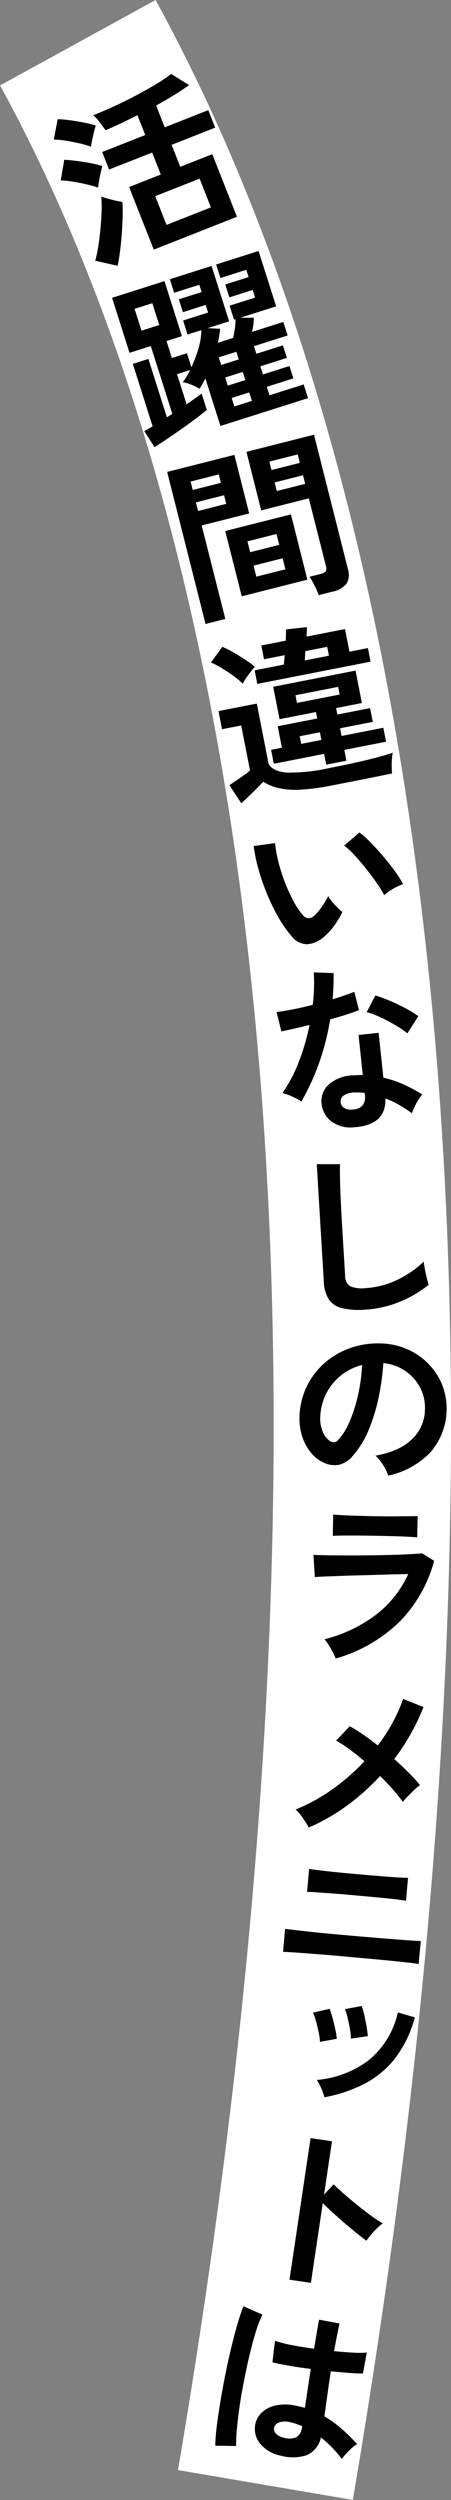
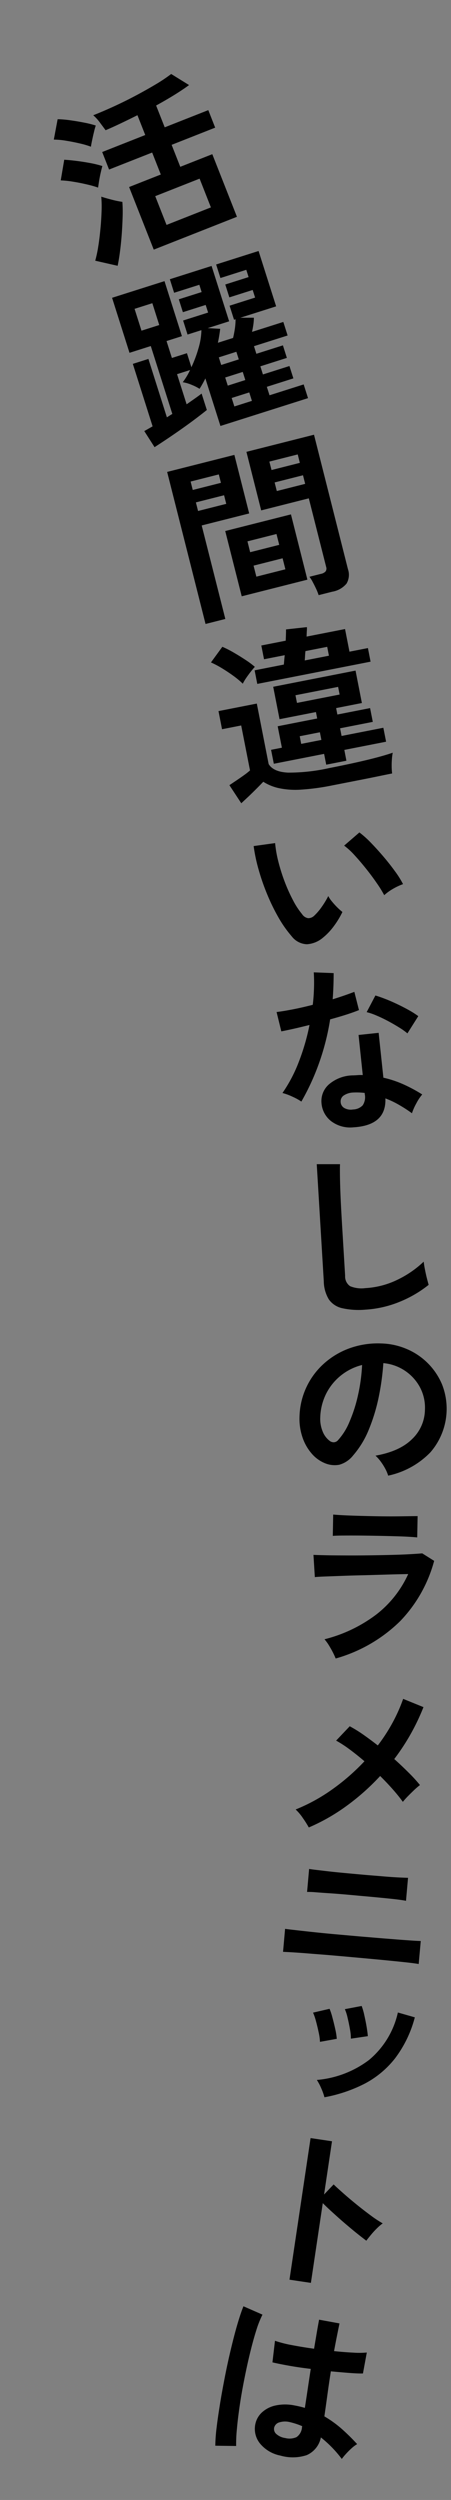
<svg xmlns="http://www.w3.org/2000/svg" id="catch1_3.svg" width="101.72" height="562.995" viewBox="0 0 101.72 562.995">
  <rect x="0" y="0" width="101.72" height="562.995" fill="#808080" stroke="none" />
  <defs>
    <style>
      .cls-1 {
        fill: none;
        stroke: #fff;
        stroke-width: 40px;
      }

      .cls-1, .cls-2 {
        fill-rule: evenodd;
      }
    </style>
  </defs>
-   <path id="シェイプ_1140" data-name="シェイプ 1140" class="cls-1" d="M2493.52,832.246c31.8,57.956,98.74,218.454,42.31,550" transform="translate(-2475.97 -822.625)" />
  <path id="活躍間違いなしのラメニットは" class="cls-2" d="M2529.41,871.447l-5.56-14.1-7.22,2.846-1.95-4.949,9.82-3.873-1.55-3.945-9.83,3.873-1.94-4.912q2.265-1.236,4.24-2.463c1.31-.818,2.37-1.532,3.19-2.142l-4.03-2.494a36.638,36.638,0,0,1-3.63,2.418q-2.145,1.275-4.56,2.551c-1.61.852-3.24,1.649-4.86,2.39s-3.14,1.387-4.53,1.935a9.69,9.69,0,0,1,1.48,1.612c0.51,0.686.95,1.273,1.31,1.759,0.96-.405,2.07-0.906,3.32-1.5s2.54-1.224,3.86-1.886l1.76,4.465-9.71,3.829,1.55,3.945,9.72-3.829,1.95,4.949-7.15,2.817,5.56,14.1Zm-18.43-4.645,10.01-3.946,2.55,6.475-10.01,3.946Zm-7.94,12.418q0.24-1.856.39-3.872c0.1-1.344.16-2.646,0.2-3.906s0.01-2.378-.06-3.354a20.8,20.8,0,0,1-2.36-.487q-1.455-.37-2.4-0.688a26.233,26.233,0,0,1,.07,3.283c-0.04,1.248-.12,2.549-0.25,3.9s-0.28,2.657-.48,3.909a28.227,28.227,0,0,1-.7,3.331l5.05,1.147Q2502.8,881.075,2503.04,879.22Zm-4.73-15.808c0.11-.643.23-1.288,0.38-1.933s0.27-1.131.37-1.458a22.111,22.111,0,0,0-2.64-.656c-1.01-.19-2.03-0.353-3.08-0.487s-2-.227-2.88-0.281l-0.79,4.653a21.6,21.6,0,0,1,2.76.288c1.09,0.174,2.15.385,3.19,0.633a22.258,22.258,0,0,1,2.47.7C2498.14,864.543,2498.21,864.055,2498.31,863.412Zm-1.56-9.208c0.13-.64.27-1.276,0.43-1.91a13.674,13.674,0,0,1,.39-1.4,21.926,21.926,0,0,0-2.53-.637c-1.06-.212-2.14-0.395-3.25-0.547a23.353,23.353,0,0,0-2.82-.24l-0.86,4.593a17.019,17.019,0,0,1,2.75.252c1.08,0.174,2.15.384,3.19,0.632a18.617,18.617,0,0,1,2.43.718Q2496.54,855.165,2496.75,854.2Zm16.97,67.225c1.1-.743,2.24-1.521,3.39-2.335s2.22-1.593,3.2-2.338,1.75-1.345,2.31-1.8l-1.18-3.7q-0.54.423-1.41,1.036c-0.58.41-1.24,0.87-1.97,1.382l-2.16-6.786,2.94-.932a14.86,14.86,0,0,1-1.65,2.747,8.279,8.279,0,0,1,1.94.559,11.269,11.269,0,0,1,1.85.925,25.087,25.087,0,0,0,1.31-2.347l3.4,10.714,19.75-6.267-0.98-3.088-7.7,2.444-0.61-1.907,5.99-1.9-0.89-2.783-5.98,1.9-0.58-1.83,5.98-1.9-0.89-2.822-5.99,1.9-0.54-1.716,7.59-2.407-0.97-3.051-7.06,2.239c0.13-.572.23-1.135,0.31-1.691a12.212,12.212,0,0,0,.11-1.5l-3.06.006,8.08-2.565-3.96-12.467-9.57,3.037,0.97,3.05,5.83-1.851,0.52,1.639-5.26,1.67,0.92,2.9,5.26-1.669,0.55,1.716-5.76,1.826,1.01,3.165,0.34-.109a14.046,14.046,0,0,1-.14,2q-0.165,1.161-.42,2.208l-3.43,1.088a31.456,31.456,0,0,0,.52-3.142l-2.82-.155,4.84-1.536-3.96-12.468-9.41,2.989,0.96,3.05,5.69-1.8,0.52,1.639-5.15,1.634,0.92,2.9,5.14-1.633,0.55,1.716-5.64,1.79,1,3.165,3.13-.992a15.348,15.348,0,0,1-.64,4,28.321,28.321,0,0,1-1.62,4.353l-1.01-3.164-3.39,1.077-1.21-3.813,3.47-1.1-3.93-12.391-11.82,3.75,3.93,12.391,4.8-1.524,4.86,15.289c-0.22.124-.43,0.253-0.64,0.389s-0.4.262-.59,0.377l-4.17-13.153-3.51,1.113,4.46,14.068c-0.35.2-.69,0.389-1.01,0.574s-0.61.348-.87,0.487l2.32,3.626C2511.65,922.8,2512.61,922.172,2513.72,921.429Zm-7.4-29.253,4.01-1.271,1.56,4.919-4.01,1.27Zm21.9,20.077,3.97-1.258,0.6,1.906-3.96,1.258Zm-1.46-4.613,3.96-1.259,0.58,1.83-3.96,1.259Zm-1.44-4.538,3.96-1.258,0.55,1.716-3.97,1.258Zm25.58,52.775a5.325,5.325,0,0,0,3.23-1.828,3.9,3.9,0,0,0,.32-3.236l-7.66-30.287-15.24,3.854,3.33,13.185,10.74-2.716,3.91,15.434a1.138,1.138,0,0,1-.12,1.019,1.882,1.882,0,0,1-1.05.556l-2.6.657a7.315,7.315,0,0,1,.75,1.191c0.27,0.5.52,1.01,0.77,1.54a13.316,13.316,0,0,1,.56,1.406Zm-24.11,6.138-5.33-21.057,10.71-2.706-3.34-13.185-15.16,3.834,8.66,34.242Zm18.51-8.849-3.71-14.7-14.82,3.746,3.72,14.7Zm-12.14-3.159,6.55-1.657,0.63,2.482-6.55,1.657Zm-1.38-5.468,6.55-1.657,0.62,2.443-6.56,1.657Zm6.13-13.269,6.4-1.618,0.49,1.939-6.4,1.618Zm-17.76,4.492,6.36-1.608,0.49,1.939-6.36,1.608Zm16.57-9.184,6.4-1.618,0.48,1.9-6.39,1.618Zm-17.76,4.492,6.36-1.609,0.48,1.9-6.36,1.608Zm35.14,62.868-0.47-2.434,9.42-1.848-0.62-3.14-9.42,1.848-0.34-1.727,7.38-1.448-0.61-3.1-7.38,1.448-0.28-1.452,5.81-1.14-1.43-7.3-18.57,3.642,1.43,7.3,8.21-1.609,0.28,1.452-8.91,1.748,0.95,4.828-2.44.477,0.62,3.141,11.34-2.226,0.48,2.434Zm-22.06,8.042c0.62-.59,1.22-1.18,1.81-1.77s1.09-1.1,1.5-1.533a10.846,10.846,0,0,0,3.54,1.443,18.114,18.114,0,0,0,4.98.33,51.577,51.577,0,0,0,7.08-.962l3.07-.6,3.78-.743q1.98-.389,3.75-0.755c1.17-.244,2.13-0.438,2.86-0.581a12.923,12.923,0,0,1-.1-1.55,17.467,17.467,0,0,1,.06-1.785,10.811,10.811,0,0,1,.18-1.34q-2.175.753-5.75,1.618t-8.61,1.851a41.793,41.793,0,0,1-9.24,1.017c-2.2-.1-3.67-0.74-4.39-1.93l-2.67-13.62-8.64,1.694,0.8,4.082,4.32-.847,1.99,10.127a15.981,15.981,0,0,1-1.34,1.058q-0.9.643-1.8,1.248c-0.6.4-1.1,0.741-1.51,1.011l2.68,4.078C2530.87,1003.07,2531.42,1002.56,2532.04,1001.98Zm27.51-30.348-0.6-3.062-4.16.816-1-5.1-8.67,1.7c0.01-.465.03-0.883,0.05-1.255a6.936,6.936,0,0,0,.02-0.878l-4.71.516c0.01,0.6-.02,1.444-0.07,2.541l-5.5,1.078,0.61,3.1,4.67-.916c-0.04.361-.08,0.728-0.11,1.1s-0.06.712-.09,1.015l-6.59,1.294,0.6,3.061Zm-28.09,3.717q0.51-.752,1.08-1.475c0.38-.482.68-0.841,0.91-1.075a19.4,19.4,0,0,0-2.13-1.581c-0.88-.586-1.8-1.148-2.73-1.685a22.988,22.988,0,0,0-2.47-1.249l-2.57,3.521a21.439,21.439,0,0,1,2.48,1.308q1.32,0.8,2.58,1.715a19.089,19.089,0,0,1,2.12,1.765A10.1,10.1,0,0,1,2531.46,975.349Zm11.15,3.845,9.62-1.886,0.34,1.727-9.62,1.886Zm2.16-8.841c0.02-.371.05-0.736,0.09-1.1l4.91-.963,0.39,2-5.46,1.07C2544.73,971.062,2544.75,970.725,2544.77,970.353Zm-1.2,18.07,4.55-.893,0.34,1.727-4.56.893Zm7.63,42.857a19.3,19.3,0,0,0,2-3.28,12.594,12.594,0,0,1-1.14-1.01,16.612,16.612,0,0,1-1.2-1.32,6.447,6.447,0,0,1-.85-1.25,18.924,18.924,0,0,1-1.45,2.4,12.425,12.425,0,0,1-1.74,2.04,1.906,1.906,0,0,1-1.36.54,2.024,2.024,0,0,1-1.36-.91,17.206,17.206,0,0,1-2.04-3.12,37.378,37.378,0,0,1-1.87-4.15,40.711,40.711,0,0,1-1.43-4.52,26.327,26.327,0,0,1-.74-4.21l-4.84.67a37,37,0,0,0,1.14,5.37,49.139,49.139,0,0,0,1.96,5.61,45.062,45.062,0,0,0,2.56,5.21,26.611,26.611,0,0,0,2.92,4.13,4.518,4.518,0,0,0,3.42,1.79,6.151,6.151,0,0,0,3.58-1.44A13.893,13.893,0,0,0,2551.2,1031.28Zm13.31-8.43a13.655,13.655,0,0,1,2.36-1.12,20.344,20.344,0,0,0-1.74-2.79c-0.78-1.08-1.65-2.2-2.62-3.34s-1.93-2.2-2.89-3.19a22.2,22.2,0,0,0-2.59-2.32l-3.44,2.97a15.837,15.837,0,0,1,2.33,2.14q1.3,1.41,2.64,3.09c0.9,1.12,1.7,2.21,2.42,3.26a25.079,25.079,0,0,1,1.65,2.67A10.794,10.794,0,0,1,2564.51,1022.85Zm-1.62,47.13a20.76,20.76,0,0,1,3.09,1.47,30.562,30.562,0,0,1,2.9,1.88,12.939,12.939,0,0,1,.99-2.23,10.293,10.293,0,0,1,1.33-2,33.392,33.392,0,0,0-4.24-2.28,23.731,23.731,0,0,0-4.52-1.5l-1.07-10.1-4.53.48,0.95,9.03a9.772,9.772,0,0,0-1.08.01c-0.38.03-.75,0.05-1.12,0.06a8.484,8.484,0,0,0-5.48,2.07,5,5,0,0,0-1.63,4.15,5.7,5.7,0,0,0,2.16,4.08,7.109,7.109,0,0,0,5.02,1.4q7.47-.435,7.23-6.52h0Zm-14.96-7.95a54.54,54.54,0,0,0,2.5-9.84c1.28-.35,2.48-0.7,3.61-1.06s2.09-.71,2.89-1.03l-1.04-4.11c-0.67.25-1.42,0.53-2.26,0.82s-1.72.57-2.63,0.86q0.225-2.88.22-5.9l-4.48-.17c0.07,1.15.09,2.33,0.05,3.56s-0.12,2.47-.28,3.75c-1.6.41-3.12,0.76-4.58,1.04s-2.65.48-3.58,0.58l1.07,4.36c0.68-.13,1.58-0.32,2.71-0.57s2.34-.55,3.65-0.87a49.844,49.844,0,0,1-2.39,8.24,32.8,32.8,0,0,1-3.71,7.08,12.742,12.742,0,0,1,2.3.85,12.6,12.6,0,0,1,1.96,1.08A53,53,0,0,0,2547.93,1062.03Zm22.38-10.57a19.407,19.407,0,0,0-1.99-1.28c-0.8-.45-1.66-0.9-2.6-1.35s-1.84-.85-2.74-1.2-1.67-.62-2.34-0.82l-1.97,3.75a13.869,13.869,0,0,1,2.23.77c0.86,0.36,1.73.78,2.61,1.25s1.71,0.95,2.48,1.43a14.916,14.916,0,0,1,1.87,1.33Zm-16.72,20.67a1.636,1.636,0,0,1-.79-1.36,1.591,1.591,0,0,1,.71-1.45,4.124,4.124,0,0,1,2.12-.66,15.908,15.908,0,0,1,2.59.09l0.02,0.28a3.289,3.289,0,0,1-.47,2.52,3.147,3.147,0,0,1-2.18.93A2.948,2.948,0,0,1,2553.59,1072.13Zm12.57,43.64a26.1,26.1,0,0,0,6.49-3.8q-0.15-.51-0.39-1.44c-0.16-.62-0.3-1.28-0.44-1.98s-0.23-1.3-.29-1.8a22.828,22.828,0,0,1-5.83,4.03,18.834,18.834,0,0,1-7.32,1.93,6.656,6.656,0,0,1-3.45-.44,2.628,2.628,0,0,1-1.12-2.33l-0.74-12.3c-0.08-1.41-.15-2.7-0.21-3.88s-0.1-2.25-.14-3.23c-0.04-1.23-.07-2.38-0.08-3.44s-0.01-1.83.02-2.29h-5.25l1.59,26.39a8.05,8.05,0,0,0,1.14,4.06,4.98,4.98,0,0,0,3.01,1.98,17.071,17.071,0,0,0,5.21.33A24.223,24.223,0,0,0,2566.16,1115.77Zm6.89,33.91a14.954,14.954,0,0,0,2.62-15.28,14.931,14.931,0,0,0-7.99-7.99,15.618,15.618,0,0,0-5.74-1.24,18.907,18.907,0,0,0-7.06,1.06,17.582,17.582,0,0,0-5.81,3.44,16.582,16.582,0,0,0-5.55,12,12.912,12.912,0,0,0,.65,4.57,10.849,10.849,0,0,0,2.04,3.66,7.86,7.86,0,0,0,3,2.22,5.747,5.747,0,0,0,3.27.37,6.041,6.041,0,0,0,3.14-2.11,20.75,20.75,0,0,0,3.54-5.83,40.634,40.634,0,0,0,2.23-7.33,56.32,56.32,0,0,0,1.04-7.62,10.417,10.417,0,0,1,8.19,5.31,9.8,9.8,0,0,1,1.19,5.25,9.262,9.262,0,0,1-2.88,6.53q-2.8,2.79-8.27,3.75a9.191,9.191,0,0,1,1.17,1.31,13.514,13.514,0,0,1,1.06,1.68,8.474,8.474,0,0,1,.63,1.51A18.6,18.6,0,0,0,2573.05,1149.68Zm-24.28-4.62a7.4,7.4,0,0,1-.57-3.24,12.78,12.78,0,0,1,1.29-5.25,12.437,12.437,0,0,1,8.15-6.55,39.628,39.628,0,0,1-.92,6.78,33.031,33.031,0,0,1-1.92,6,14.036,14.036,0,0,1-2.57,4.13,1.356,1.356,0,0,1-.95.5,1.515,1.515,0,0,1-.93-0.3A4.864,4.864,0,0,1,2548.77,1145.06Zm17.47,42.63a31.2,31.2,0,0,0,7.65-13.56l-2.69-1.69c-0.69.06-1.68,0.13-2.96,0.2s-2.73.12-4.34,0.16-3.28.07-4.99,0.09-3.36.03-4.96,0.02-3.04-.01-4.32-0.04-2.26-.05-2.96-0.09l0.31,5.01c0.43-.05,1.21-0.1,2.34-0.14s2.49-.09,4.05-0.15,3.21-.1,4.96-0.14l5.16-.15c1.7-.05,3.21-0.08,4.55-0.11a24.142,24.142,0,0,1-7.17,9.09,32.466,32.466,0,0,1-11.71,5.6,10.4,10.4,0,0,1,.98,1.34c0.33,0.54.64,1.08,0.91,1.61s0.48,1,.63,1.38A33.776,33.776,0,0,0,2566.24,1187.69Zm-12.7-19.26c1.05-.01,2.2-0.01,3.44,0s2.46,0.03,3.66.05c2.21,0.04,4.08.09,5.61,0.14s2.81,0.13,3.82.23l0.09-4.8c-0.99.01-2.29,0.03-3.92,0.05s-3.47.02-5.52-.02c-2.14-.04-4.01-0.09-5.64-0.15s-2.94-.13-3.96-0.23l-0.09,4.8C2551.65,1168.46,2552.48,1168.43,2553.54,1168.43Zm0.74,60.78a51.54,51.54,0,0,0,7.43-6.63c1.03,1.02,2,2.04,2.89,3.05s1.63,1.94,2.23,2.77c0.28-.35.65-0.77,1.11-1.24s0.93-.93,1.42-1.4a15.893,15.893,0,0,1,1.33-1.14,34.18,34.18,0,0,0-2.57-2.81q-1.515-1.515-3.23-3.05a49.056,49.056,0,0,0,6.59-11.69l-4.58-1.86a36.625,36.625,0,0,1-2.36,5.31,39.469,39.469,0,0,1-3.36,5.18q-1.65-1.29-3.27-2.43a30.51,30.51,0,0,0-3.06-1.89l-3.07,3.23a26.568,26.568,0,0,1,2.98,1.93q1.65,1.215,3.41,2.72a48.1,48.1,0,0,1-7.19,6.28,39.677,39.677,0,0,1-8.33,4.58,11.023,11.023,0,0,1,1.63,1.93,23.214,23.214,0,0,1,1.34,2.12A43.525,43.525,0,0,0,2554.28,1229.21Zm-12.65,33.06q1.29,0.075,3.09.21c1.2,0.1,2.46.2,3.79,0.3s2.64,0.22,3.92.33,2.44,0.22,3.45.31c2.12,0.19,4.19.38,6.19,0.57s3.76,0.37,5.26.53,2.52,0.3,3.07.4l0.47-5.18c-0.4-.01-1.11-0.04-2.12-0.11s-2.2-.15-3.57-0.26-2.82-.22-4.35-0.35-3.03-.25-4.52-0.38c-1.54-.14-3.15-0.28-4.82-0.43s-3.27-.31-4.78-0.47-2.84-.31-3.98-0.44-1.96-.22-2.46-0.3l-0.46,5.18C2540.15,1262.19,2540.76,1262.22,2541.63,1262.27Zm5.48-13.51c0.93,0.07,2.01.15,3.23,0.23s2.47,0.18,3.73.29,2.4,0.22,3.41.31c2.52,0.22,4.67.43,6.43,0.61s2.97,0.35,3.63.49l0.46-5.18c-0.34-.01-1.02-0.03-2.04-0.08s-2.21-.13-3.61-0.25-2.88-.23-4.44-0.37c-1.23-.11-2.47-0.22-3.73-0.34s-2.47-.23-3.62-0.36-2.15-.25-3-0.35-1.47-.18-1.87-0.25l-0.46,5.18A16.512,16.512,0,0,1,2547.11,1248.76Zm11.03,43.15a21.16,21.16,0,0,0,6.91-5.72,26.224,26.224,0,0,0,4.48-9.26l-3.82-1.09a19.359,19.359,0,0,1-6.52,10.7,22.7,22.7,0,0,1-11.76,4.49,11.623,11.623,0,0,1,.99,1.87,13.474,13.474,0,0,1,.73,2.03A32.8,32.8,0,0,0,2558.14,1291.91Zm0.79-10.74c-0.04-.59-0.14-1.33-0.29-2.21s-0.33-1.74-.52-2.59a14.347,14.347,0,0,0-.58-2l-3.79.72a10.248,10.248,0,0,1,.62,1.95c0.2,0.84.38,1.69,0.53,2.56a10.821,10.821,0,0,1,.21,2.13Zm-7,.6a14.194,14.194,0,0,0-.35-2.2c-0.19-.87-0.4-1.72-0.63-2.57a14.085,14.085,0,0,0-.65-1.99l-3.72.86a13.109,13.109,0,0,1,.66,1.93c0.22,0.83.43,1.68,0.61,2.55a11.991,11.991,0,0,1,.29,2.1Zm-5.84,54.96,2.68-17.96q0.945,0.945,2.25,2.13c0.87,0.79,1.77,1.6,2.72,2.41s1.84,1.56,2.69,2.24,1.58,1.24,2.16,1.68q0.4-.54,1.05-1.32a17.388,17.388,0,0,1,1.37-1.49,10.264,10.264,0,0,1,1.28-1.09,25.927,25.927,0,0,1-2.62-1.72q-1.53-1.125-3.15-2.43c-1.09-.88-2.1-1.73-3.04-2.56s-1.7-1.51-2.26-2.06l-2.16,2.27,1.79-11.99-4.83-.72-4.76,31.89Zm-0.94,38.79a5.505,5.505,0,0,0,3.19-3.99,26.266,26.266,0,0,1,4.72,4.85,12.491,12.491,0,0,1,.94-1.14,16.329,16.329,0,0,1,1.32-1.31,7.247,7.247,0,0,1,1.2-.89,45.717,45.717,0,0,0-3.51-3.46,25.058,25.058,0,0,0-3.88-2.79c0.19-1.32.41-2.86,0.65-4.62s0.51-3.6.81-5.52c1.5,0.14,2.88.26,4.17,0.36s2.3,0.14,3.07.12l0.87-4.72a17.9,17.9,0,0,1-3.02.03c-1.32-.06-2.77-0.18-4.37-0.34,0.2-1.07.4-2.13,0.61-3.18s0.41-2.06.62-3.06l-4.6-.84c-0.21,1.12-.41,2.23-0.59,3.32s-0.37,2.17-.54,3.22c-1.77-.24-3.45-0.52-5.03-0.82a26.834,26.834,0,0,1-3.79-.97l-0.57,4.86c1.07,0.25,2.36.51,3.89,0.78s3.1,0.49,4.75.69c-0.27,1.74-.51,3.35-0.73,4.83s-0.42,2.79-.6,3.95a22.424,22.424,0,0,0-2.34-.55,10.408,10.408,0,0,0-4.28.01,6.55,6.55,0,0,0-3.05,1.55,4.925,4.925,0,0,0-1.49,2.59,5.23,5.23,0,0,0,1.05,4.43,7.893,7.893,0,0,0,4.59,2.71A10.064,10.064,0,0,0,2545.15,1375.52Zm-15.92-2.06a33.2,33.2,0,0,1,.18-3.92c0.14-1.6.36-3.35,0.64-5.27s0.63-3.87,1.03-5.89,0.82-3.96,1.28-5.84,0.92-3.58,1.4-5.09a22.411,22.411,0,0,1,1.41-3.57l-4.29-1.88c-0.44,1.08-.9,2.46-1.39,4.13s-0.96,3.51-1.44,5.51-0.93,4.06-1.34,6.16-0.79,4.15-1.11,6.14-0.59,3.8-.78,5.43a36.382,36.382,0,0,0-.29,4.03Zm9.08-2.68a1.479,1.479,0,0,1-.5-1.48,1.647,1.647,0,0,1,1.17-1.16,4.372,4.372,0,0,1,2.43-.04,16.366,16.366,0,0,1,2.72.9l-0.05.28a2.9,2.9,0,0,1-1.24,2.19,3.885,3.885,0,0,1-2.54.2A3.833,3.833,0,0,1,2538.31,1370.78Z" transform="translate(-2475.97 -822.625)" />
</svg>